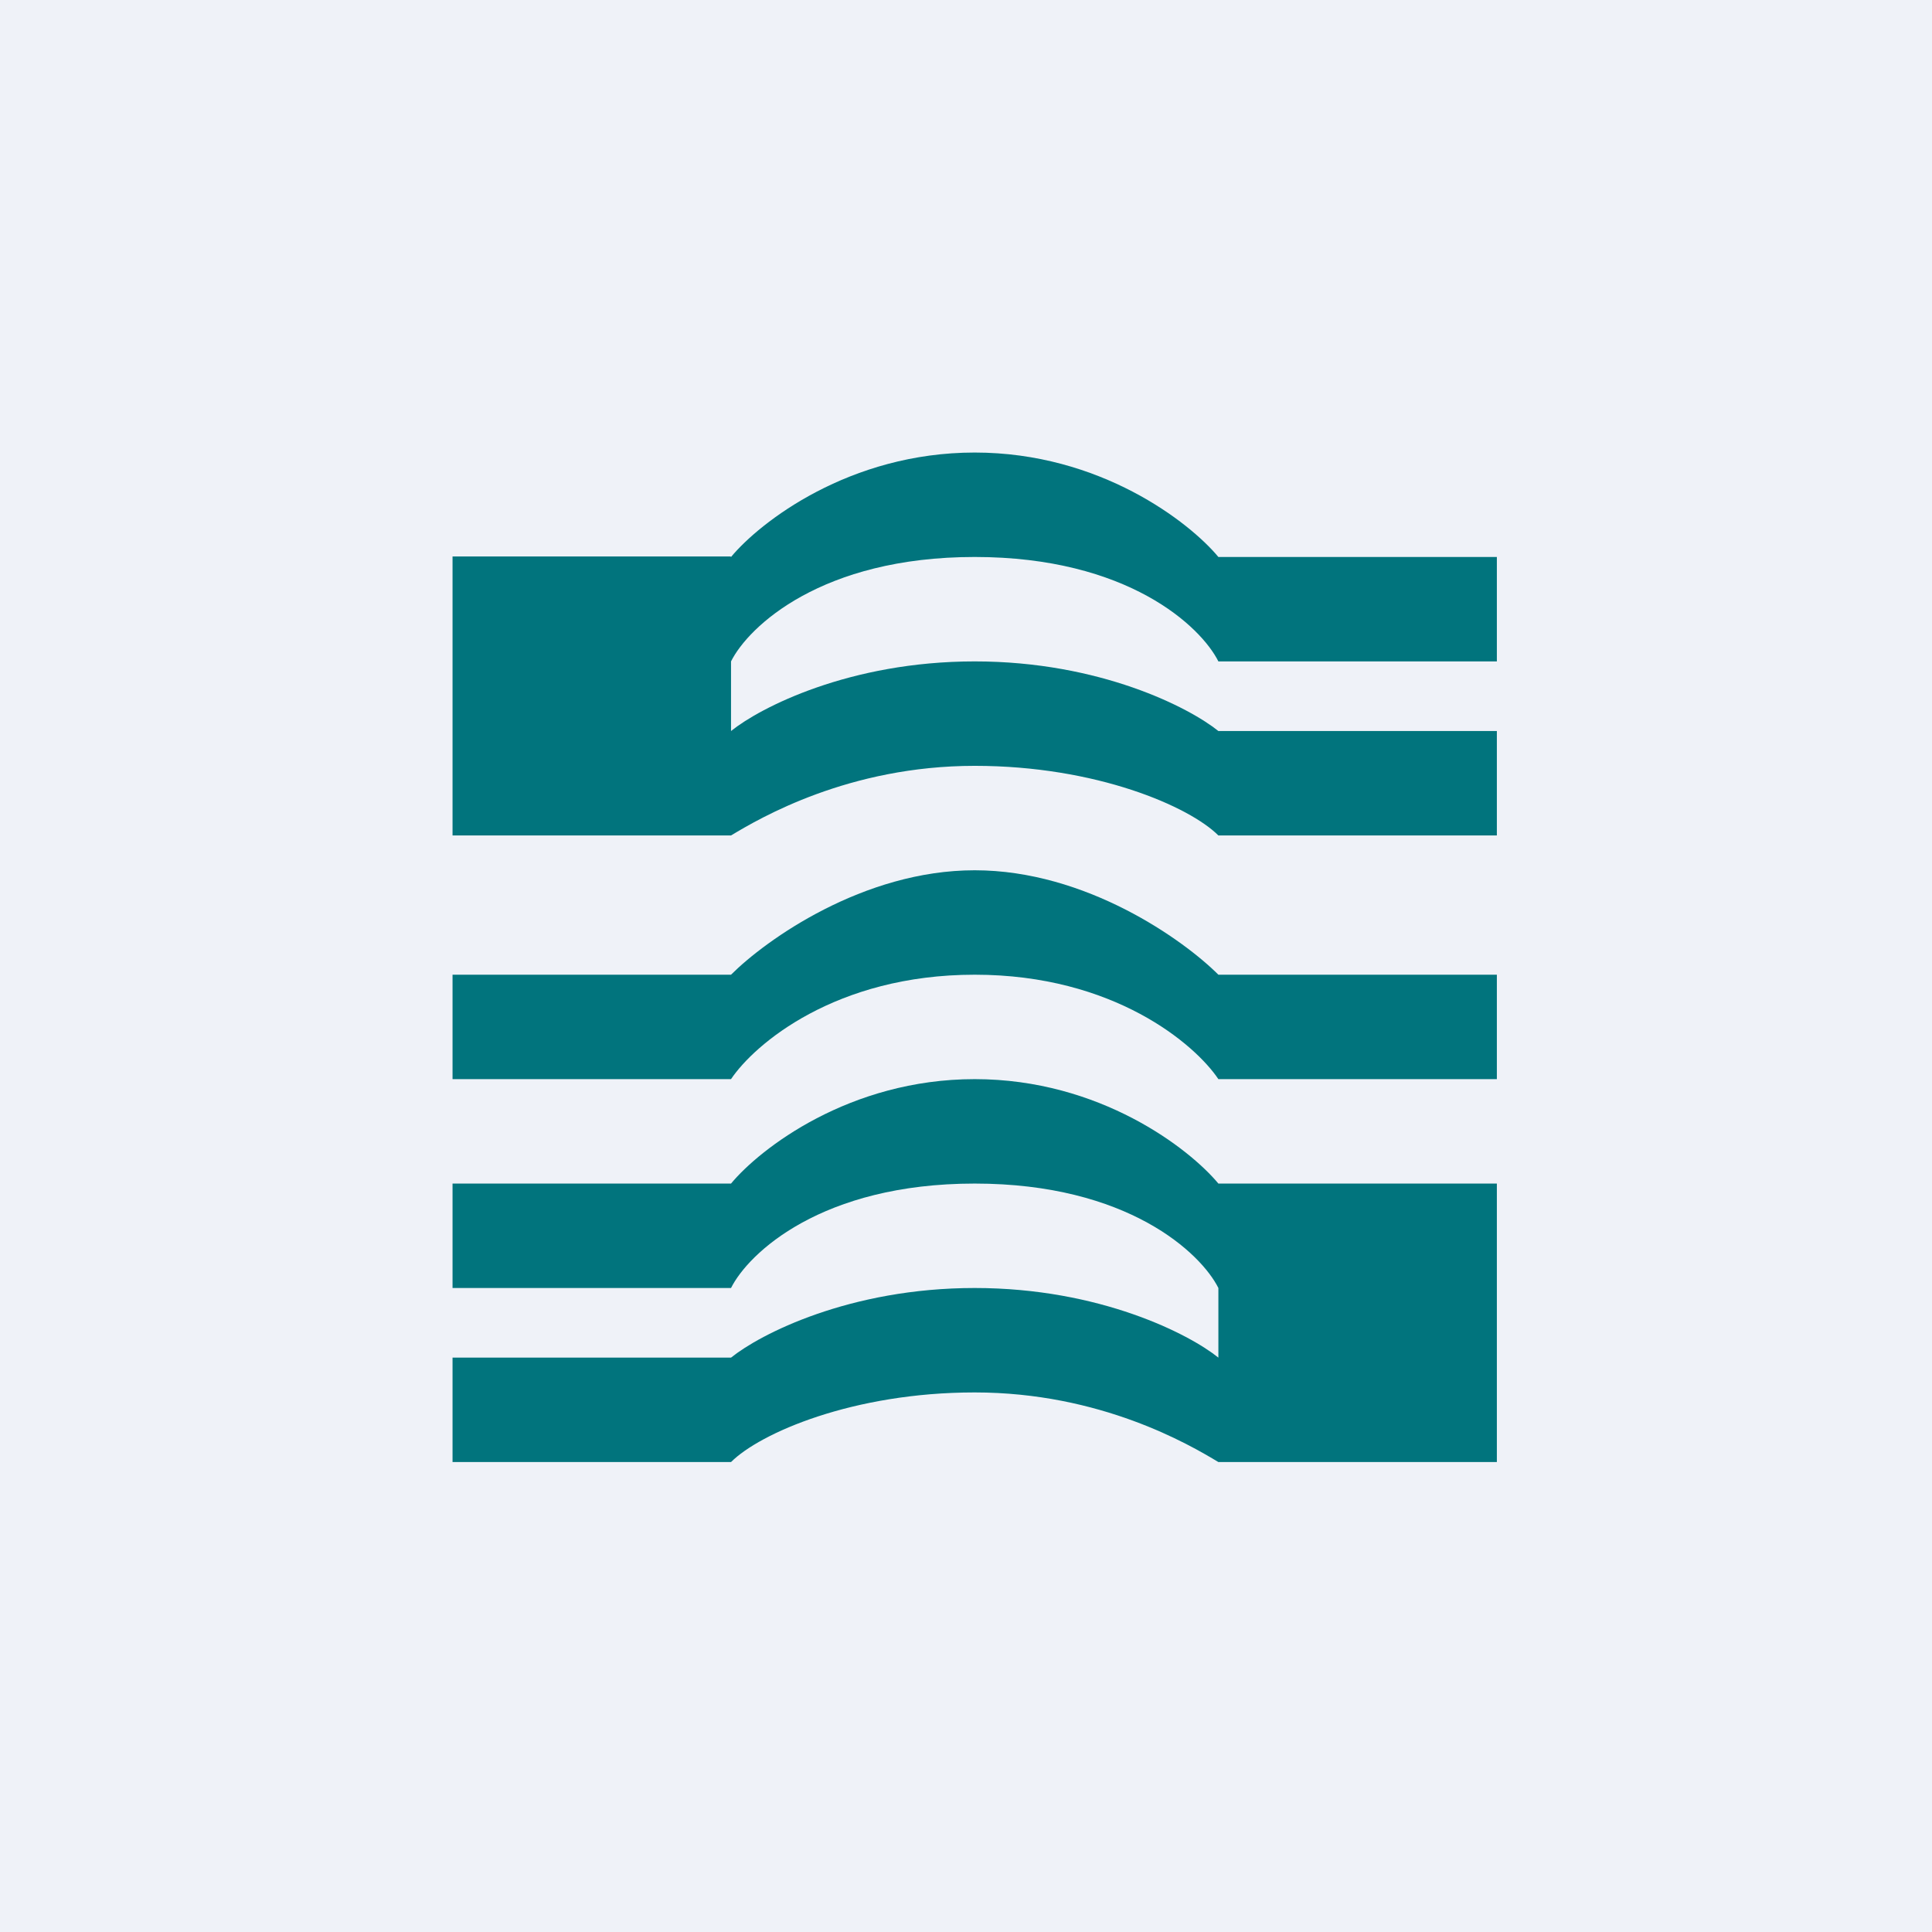
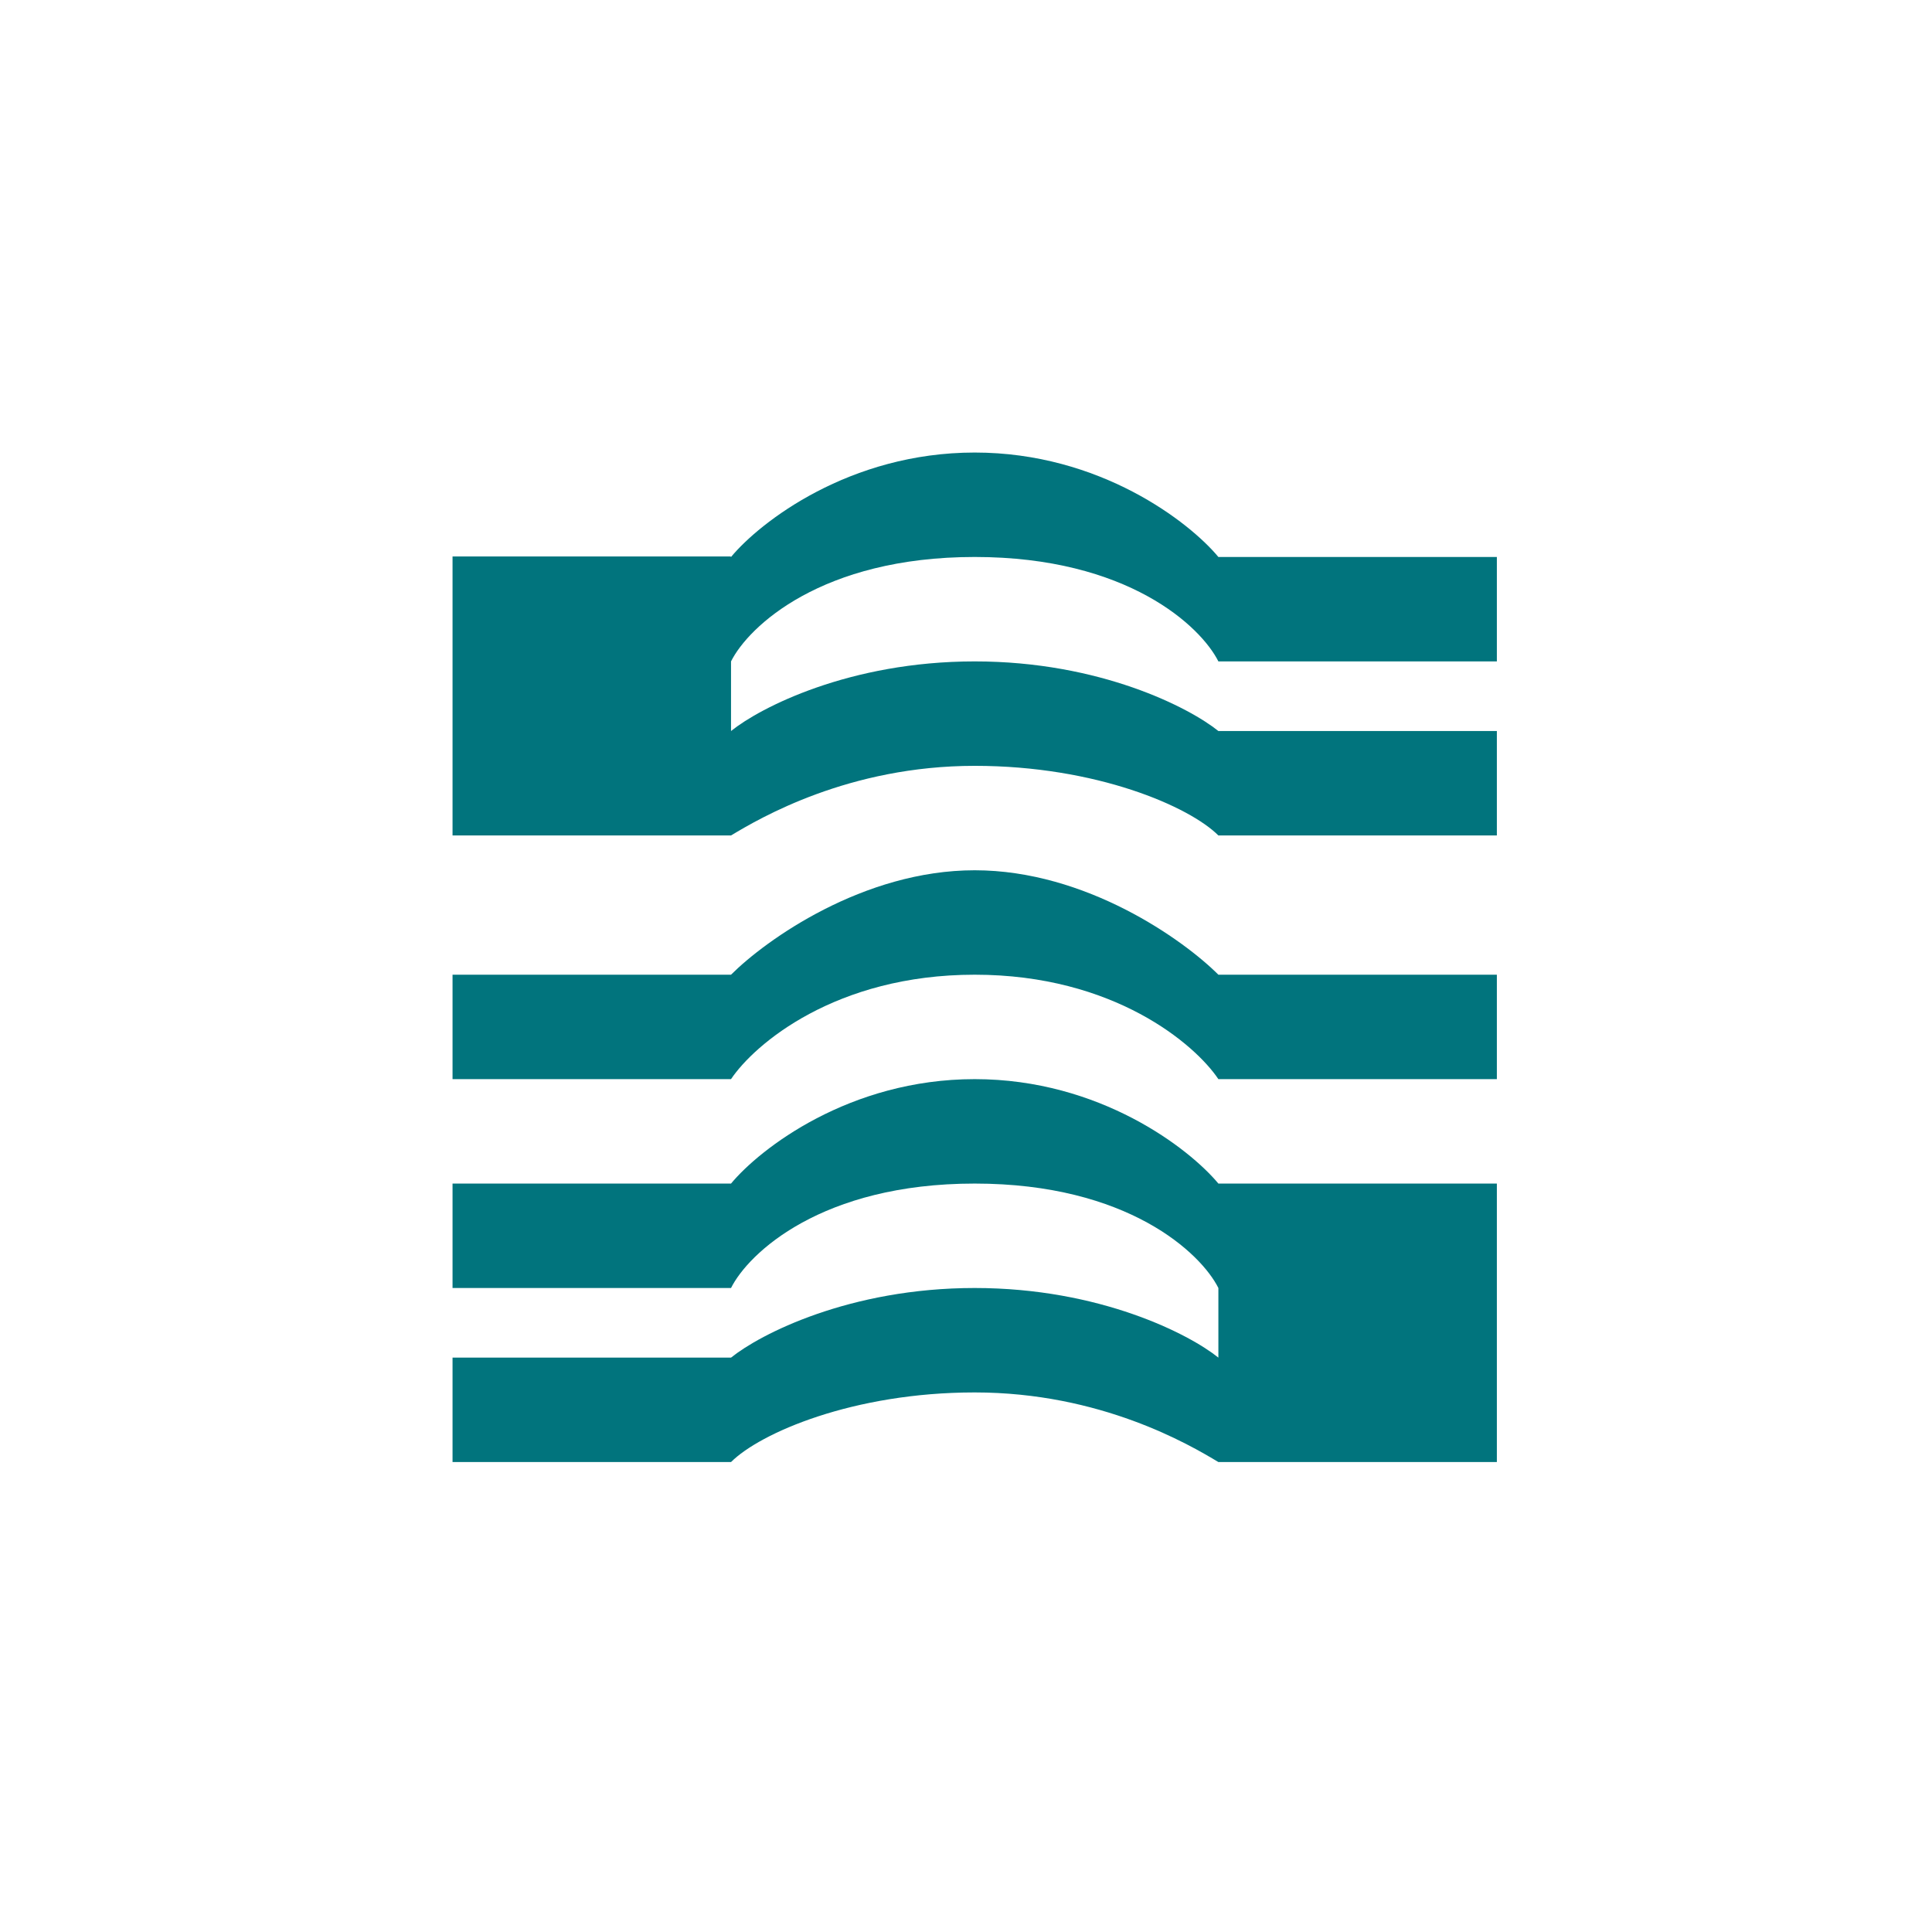
<svg xmlns="http://www.w3.org/2000/svg" viewBox="0 0 55.5 55.5">
-   <path d="M 0,0 H 55.5 V 55.5 H 0 Z" fill="rgb(239, 242, 248)" />
  <path d="M 20.99,15.985 H 13 V 24 H 21 C 21.83,23.5 24.38,22 28,22 C 31.5,22 34.17,23.17 35,24 H 43 V 21 H 35 C 34.17,20.33 31.6,19 28,19 S 21.83,20.33 21,21 V 19 C 21.5,18 23.6,16 28,16 S 34.5,18 35,19 H 43 V 16 H 35 C 34.17,15 31.6,13 28,13 S 21.83,15 21,16 Z M 35,34 H 43 V 42 H 35 C 34.17,41.5 31.62,40 28,40 C 24.5,40 21.83,41.17 21,42 H 13 V 39 H 21 C 21.83,38.33 24.4,37 28,37 S 34.17,38.33 35,39 V 37 C 34.5,36 32.4,34 28,34 S 21.5,36 21,37 H 13 V 34 H 21 C 21.83,33 24.4,31 28,31 S 34.17,33 35,34 Z M 21,28 H 13 V 31 H 21 C 21.67,30 24,28 28,28 S 34.33,30 35,31 H 43 V 28 H 35 C 34,27 31.2,25 28,25 S 22,27 21,28 Z" fill="rgb(1, 116, 125)" />
</svg>